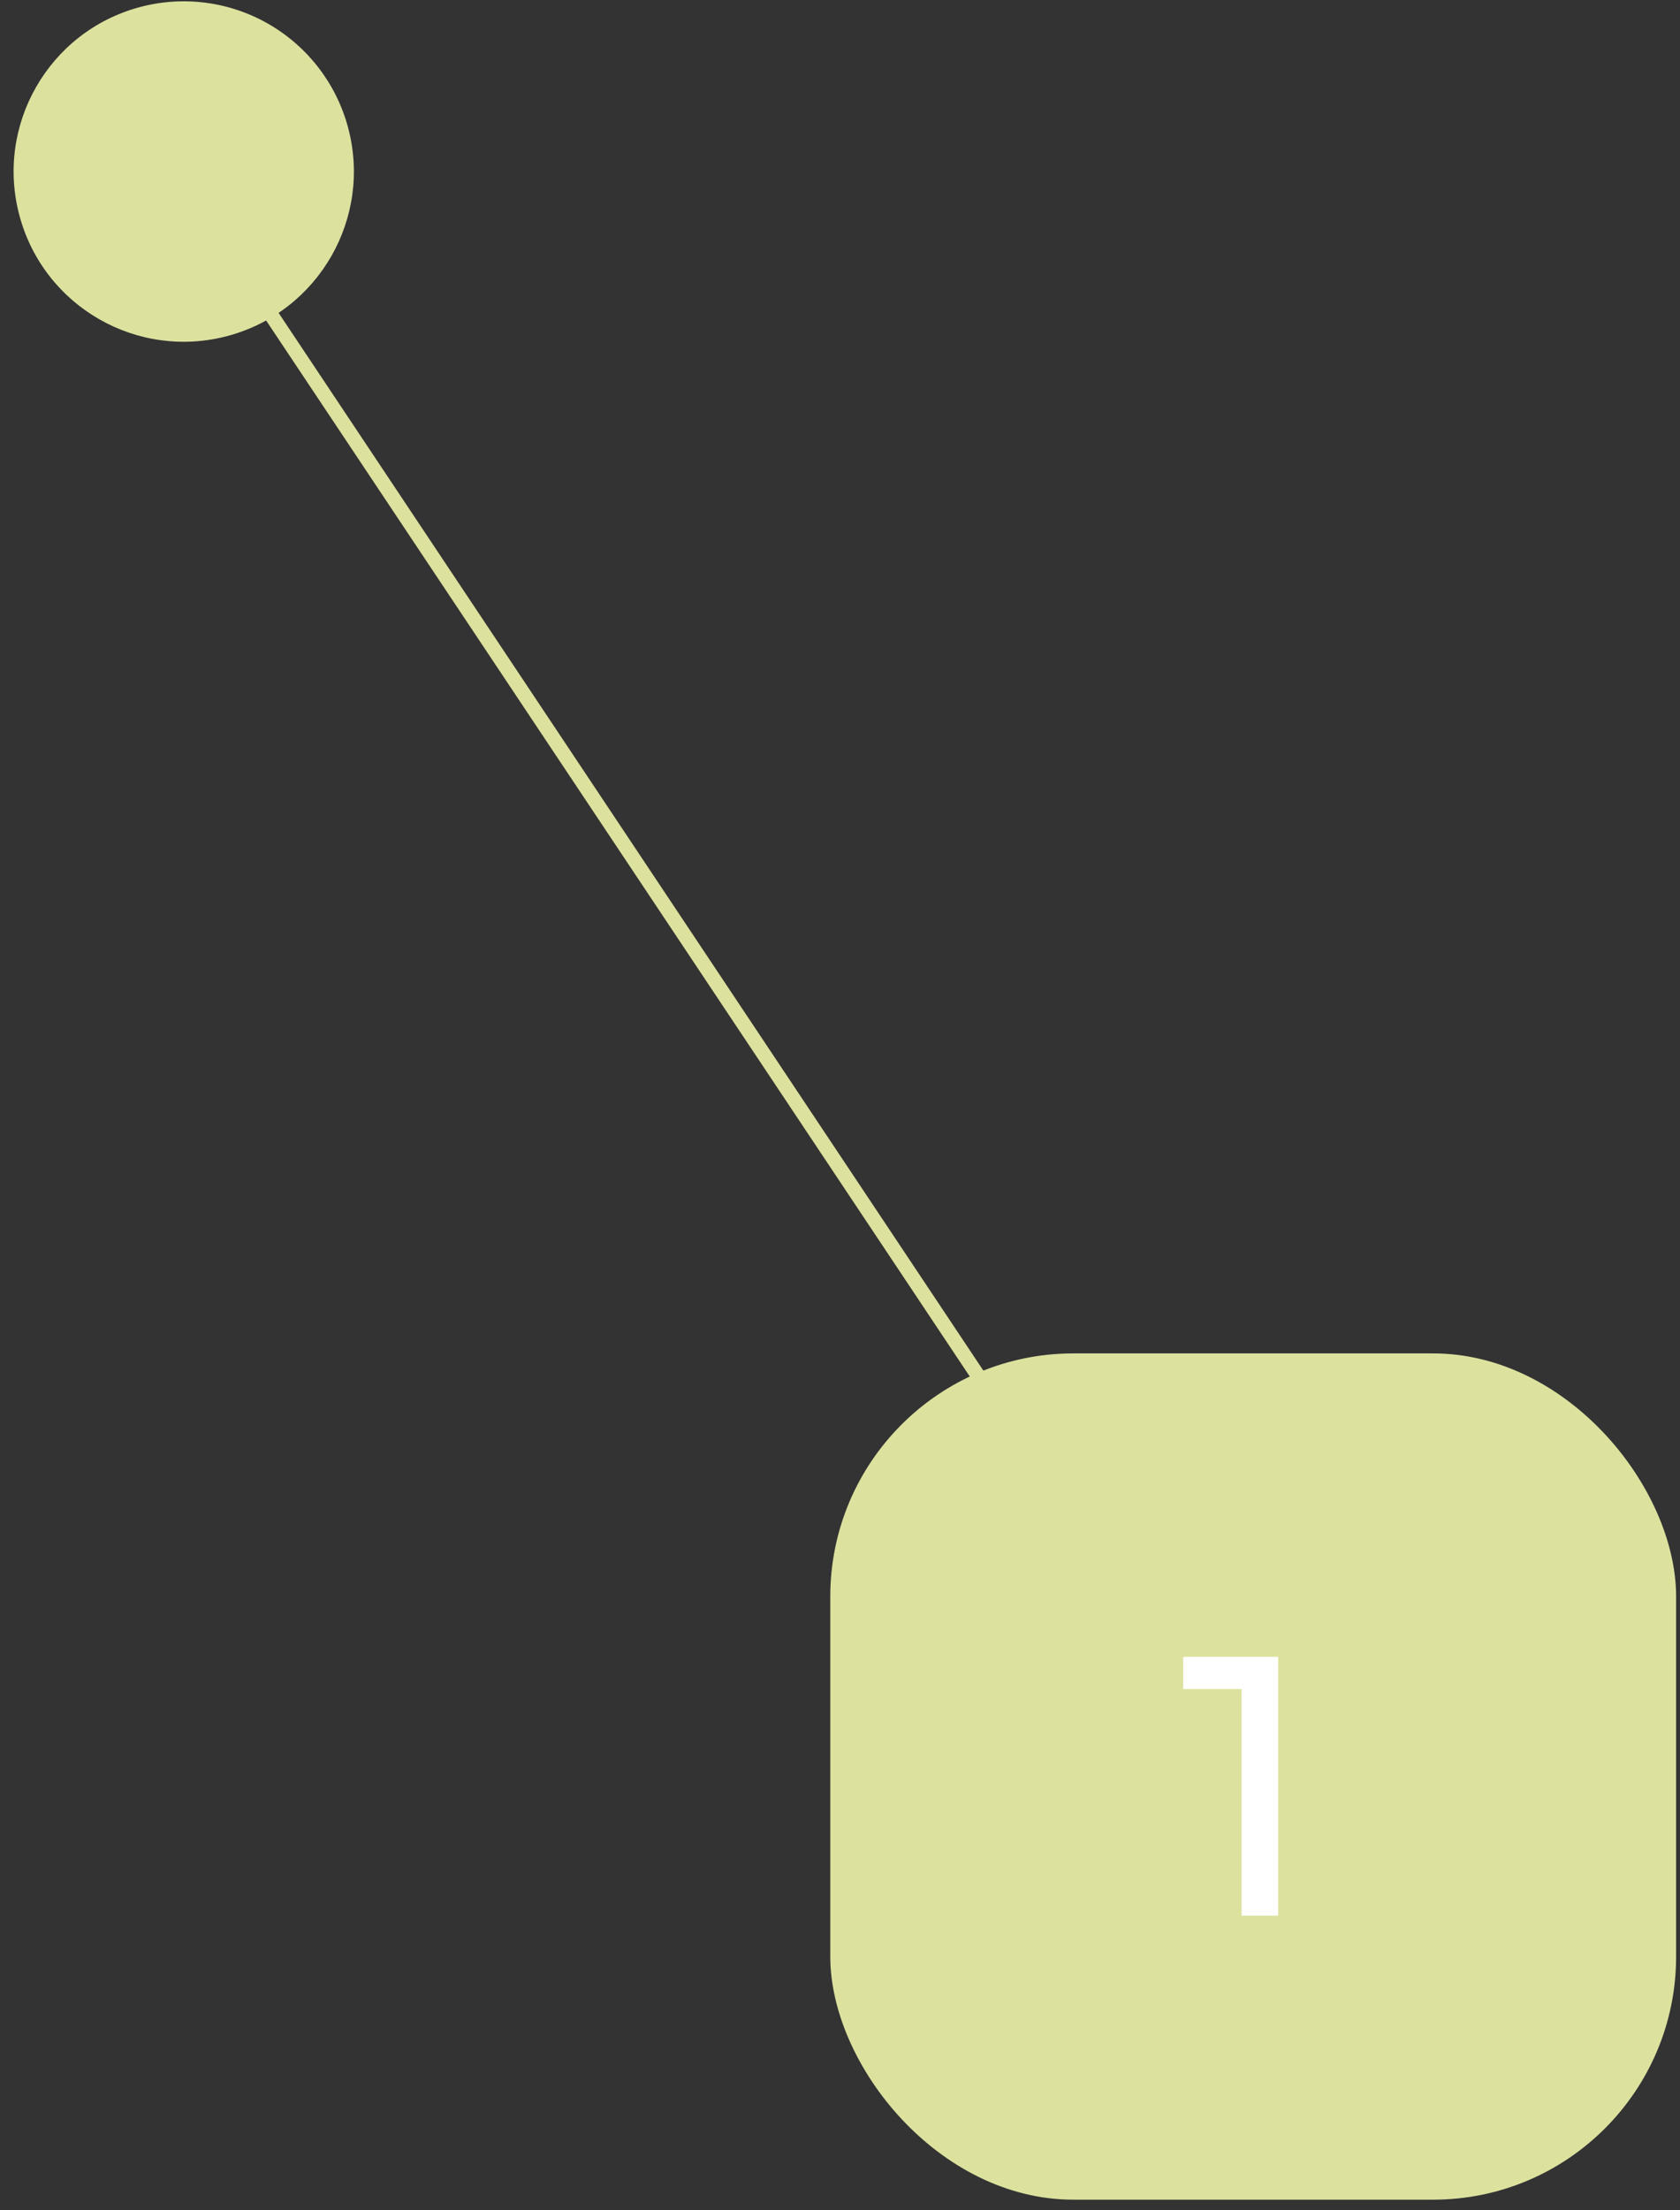
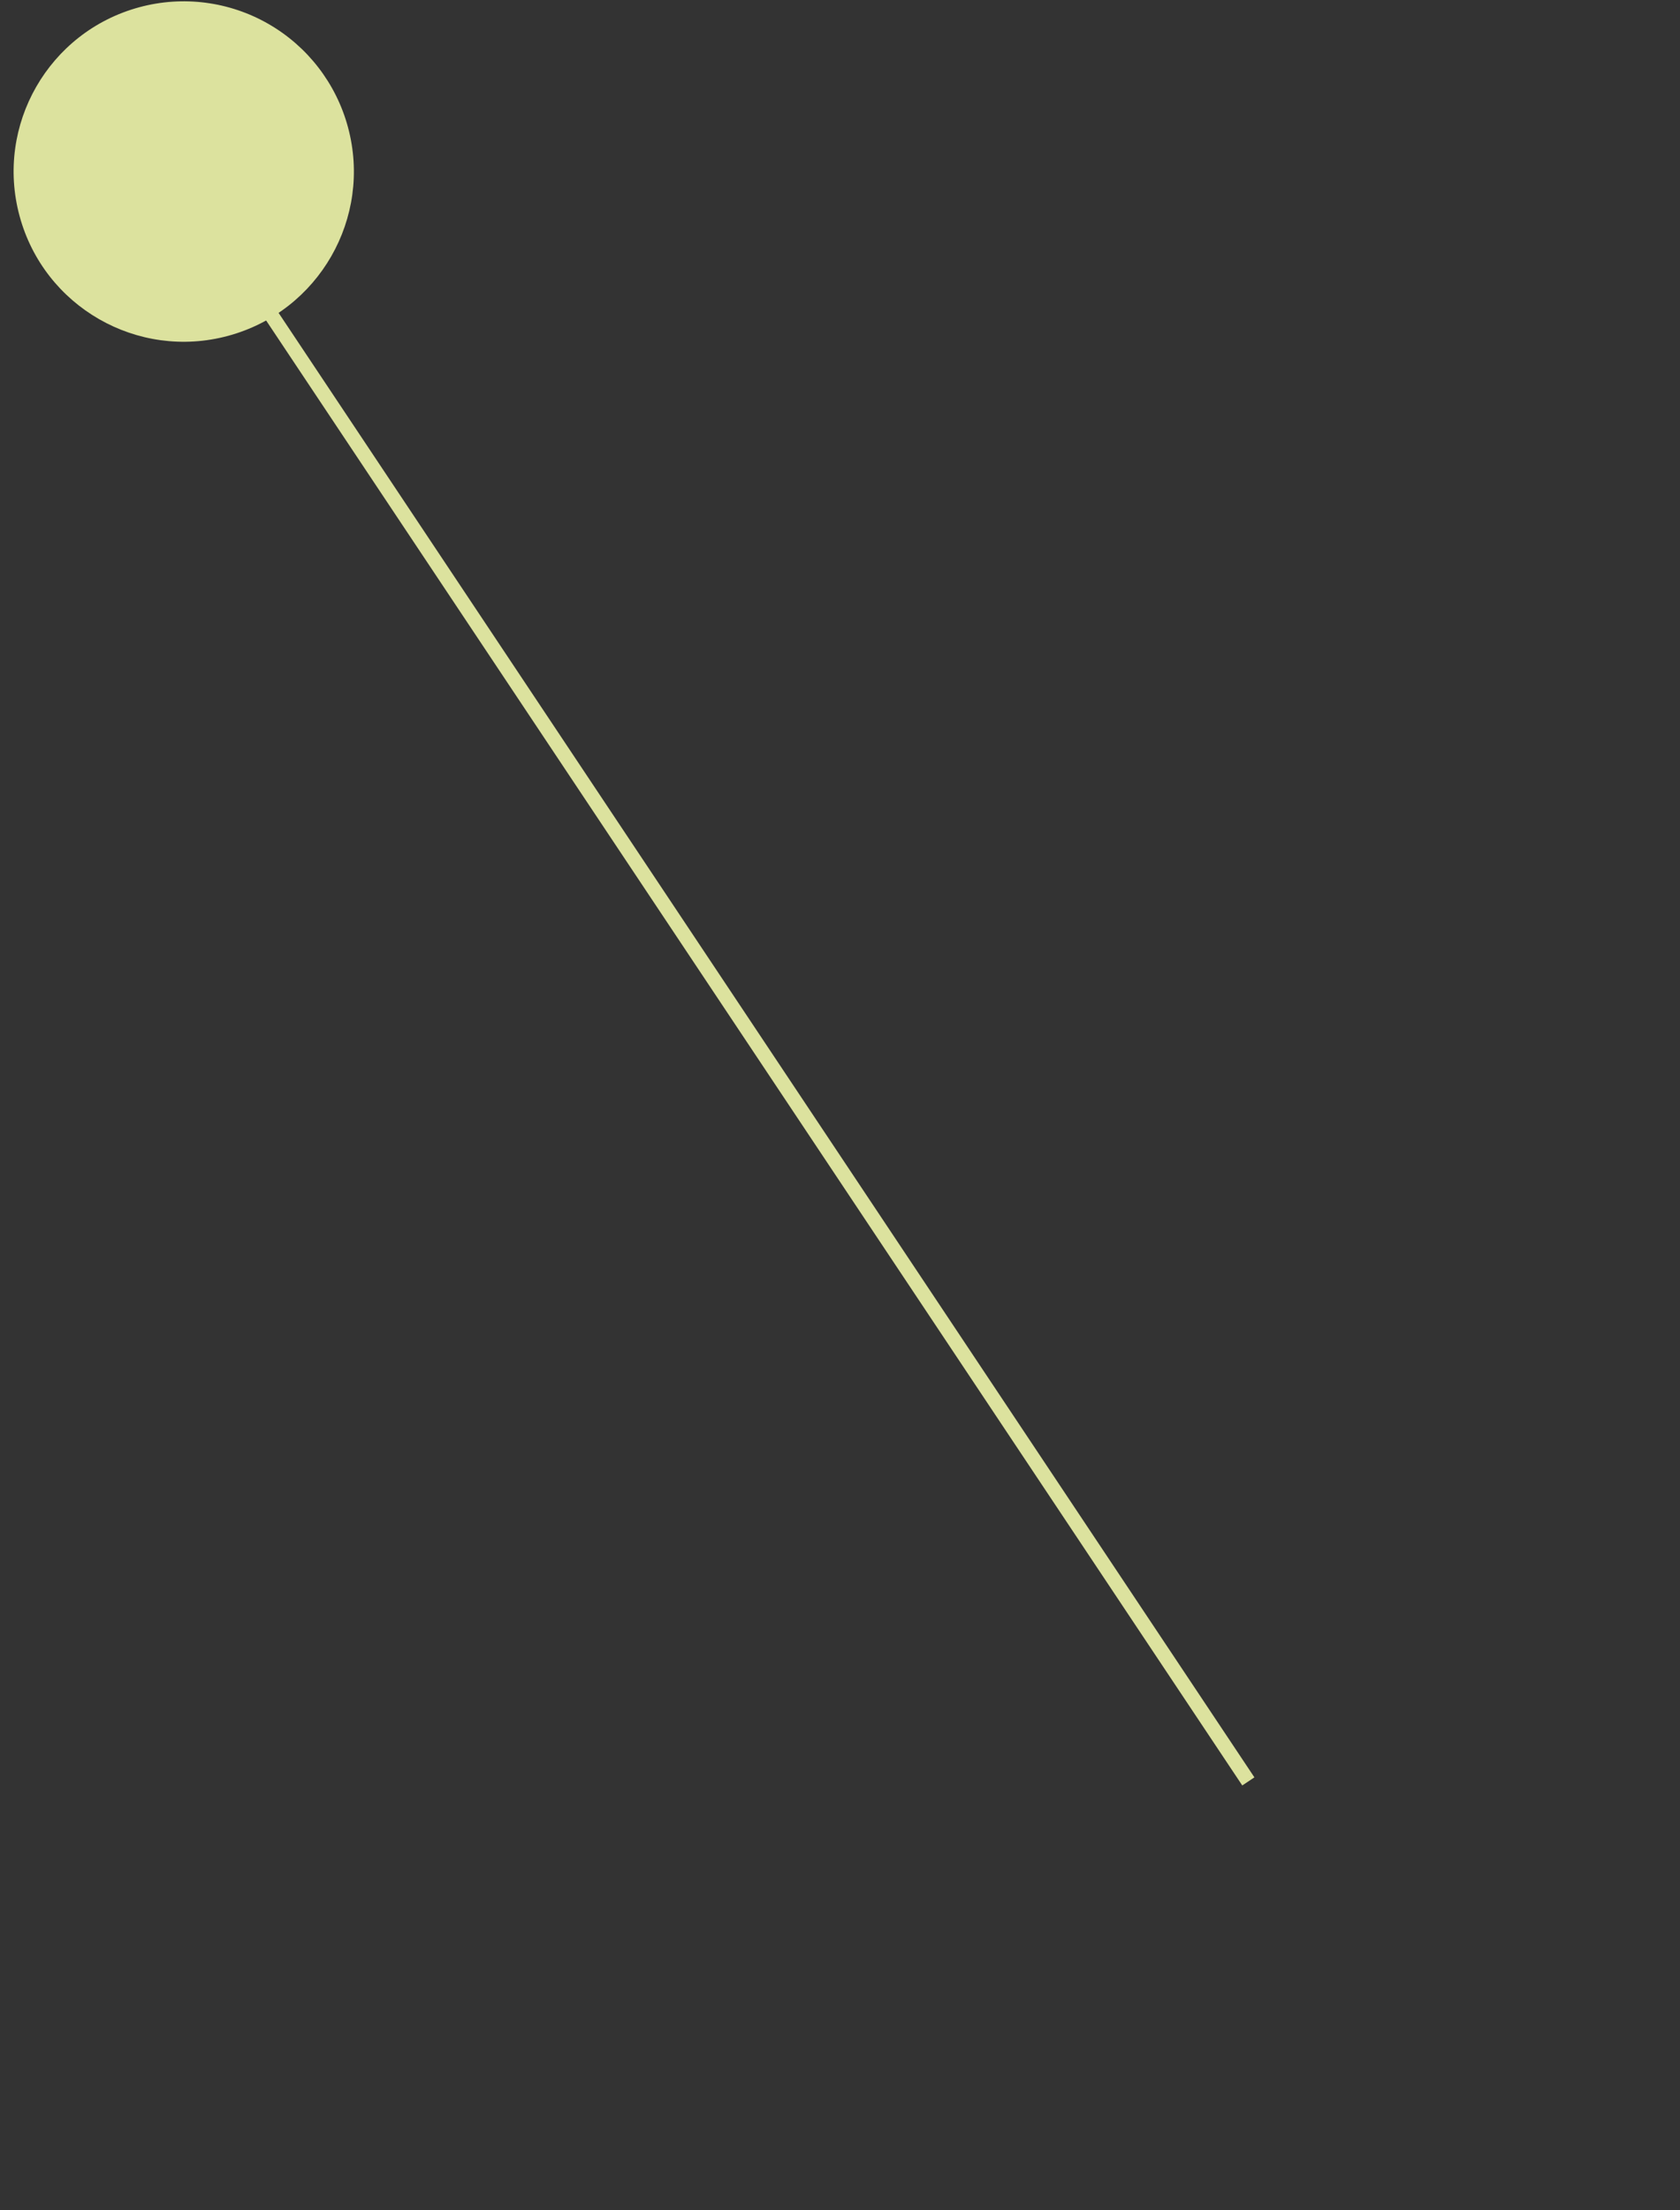
<svg xmlns="http://www.w3.org/2000/svg" width="108" height="142" viewBox="0 0 108 142" fill="none">
  <rect x="0" y="0" width="108" height="142" fill="#333333" stroke="none" />
  <path d="M11.5 11.335L80.25 114.46" stroke="#DCE29E" stroke-width="0.938" stroke-miterlimit="10" stroke-linejoin="round" />
-   <rect x="53.375" y="86.96" width="54.375" height="54.375" rx="15.625" fill="#DCE29E" />
-   <path d="M79.817 123.085V107.41L80.839 108.526H76.065V106.46H82.169V123.085H79.817Z" fill="white" />
  <path fill-rule="evenodd" clip-rule="evenodd" d="M1.257 13.876C-0.32 8.045 3.129 2.041 8.958 0.464C11.758 -0.293 14.743 0.093 17.258 1.538C19.773 2.982 21.611 5.367 22.368 8.167C23.945 13.997 20.496 20.002 14.667 21.578C8.837 23.155 2.833 19.706 1.257 13.876Z" fill="#DCE29E" />
</svg>